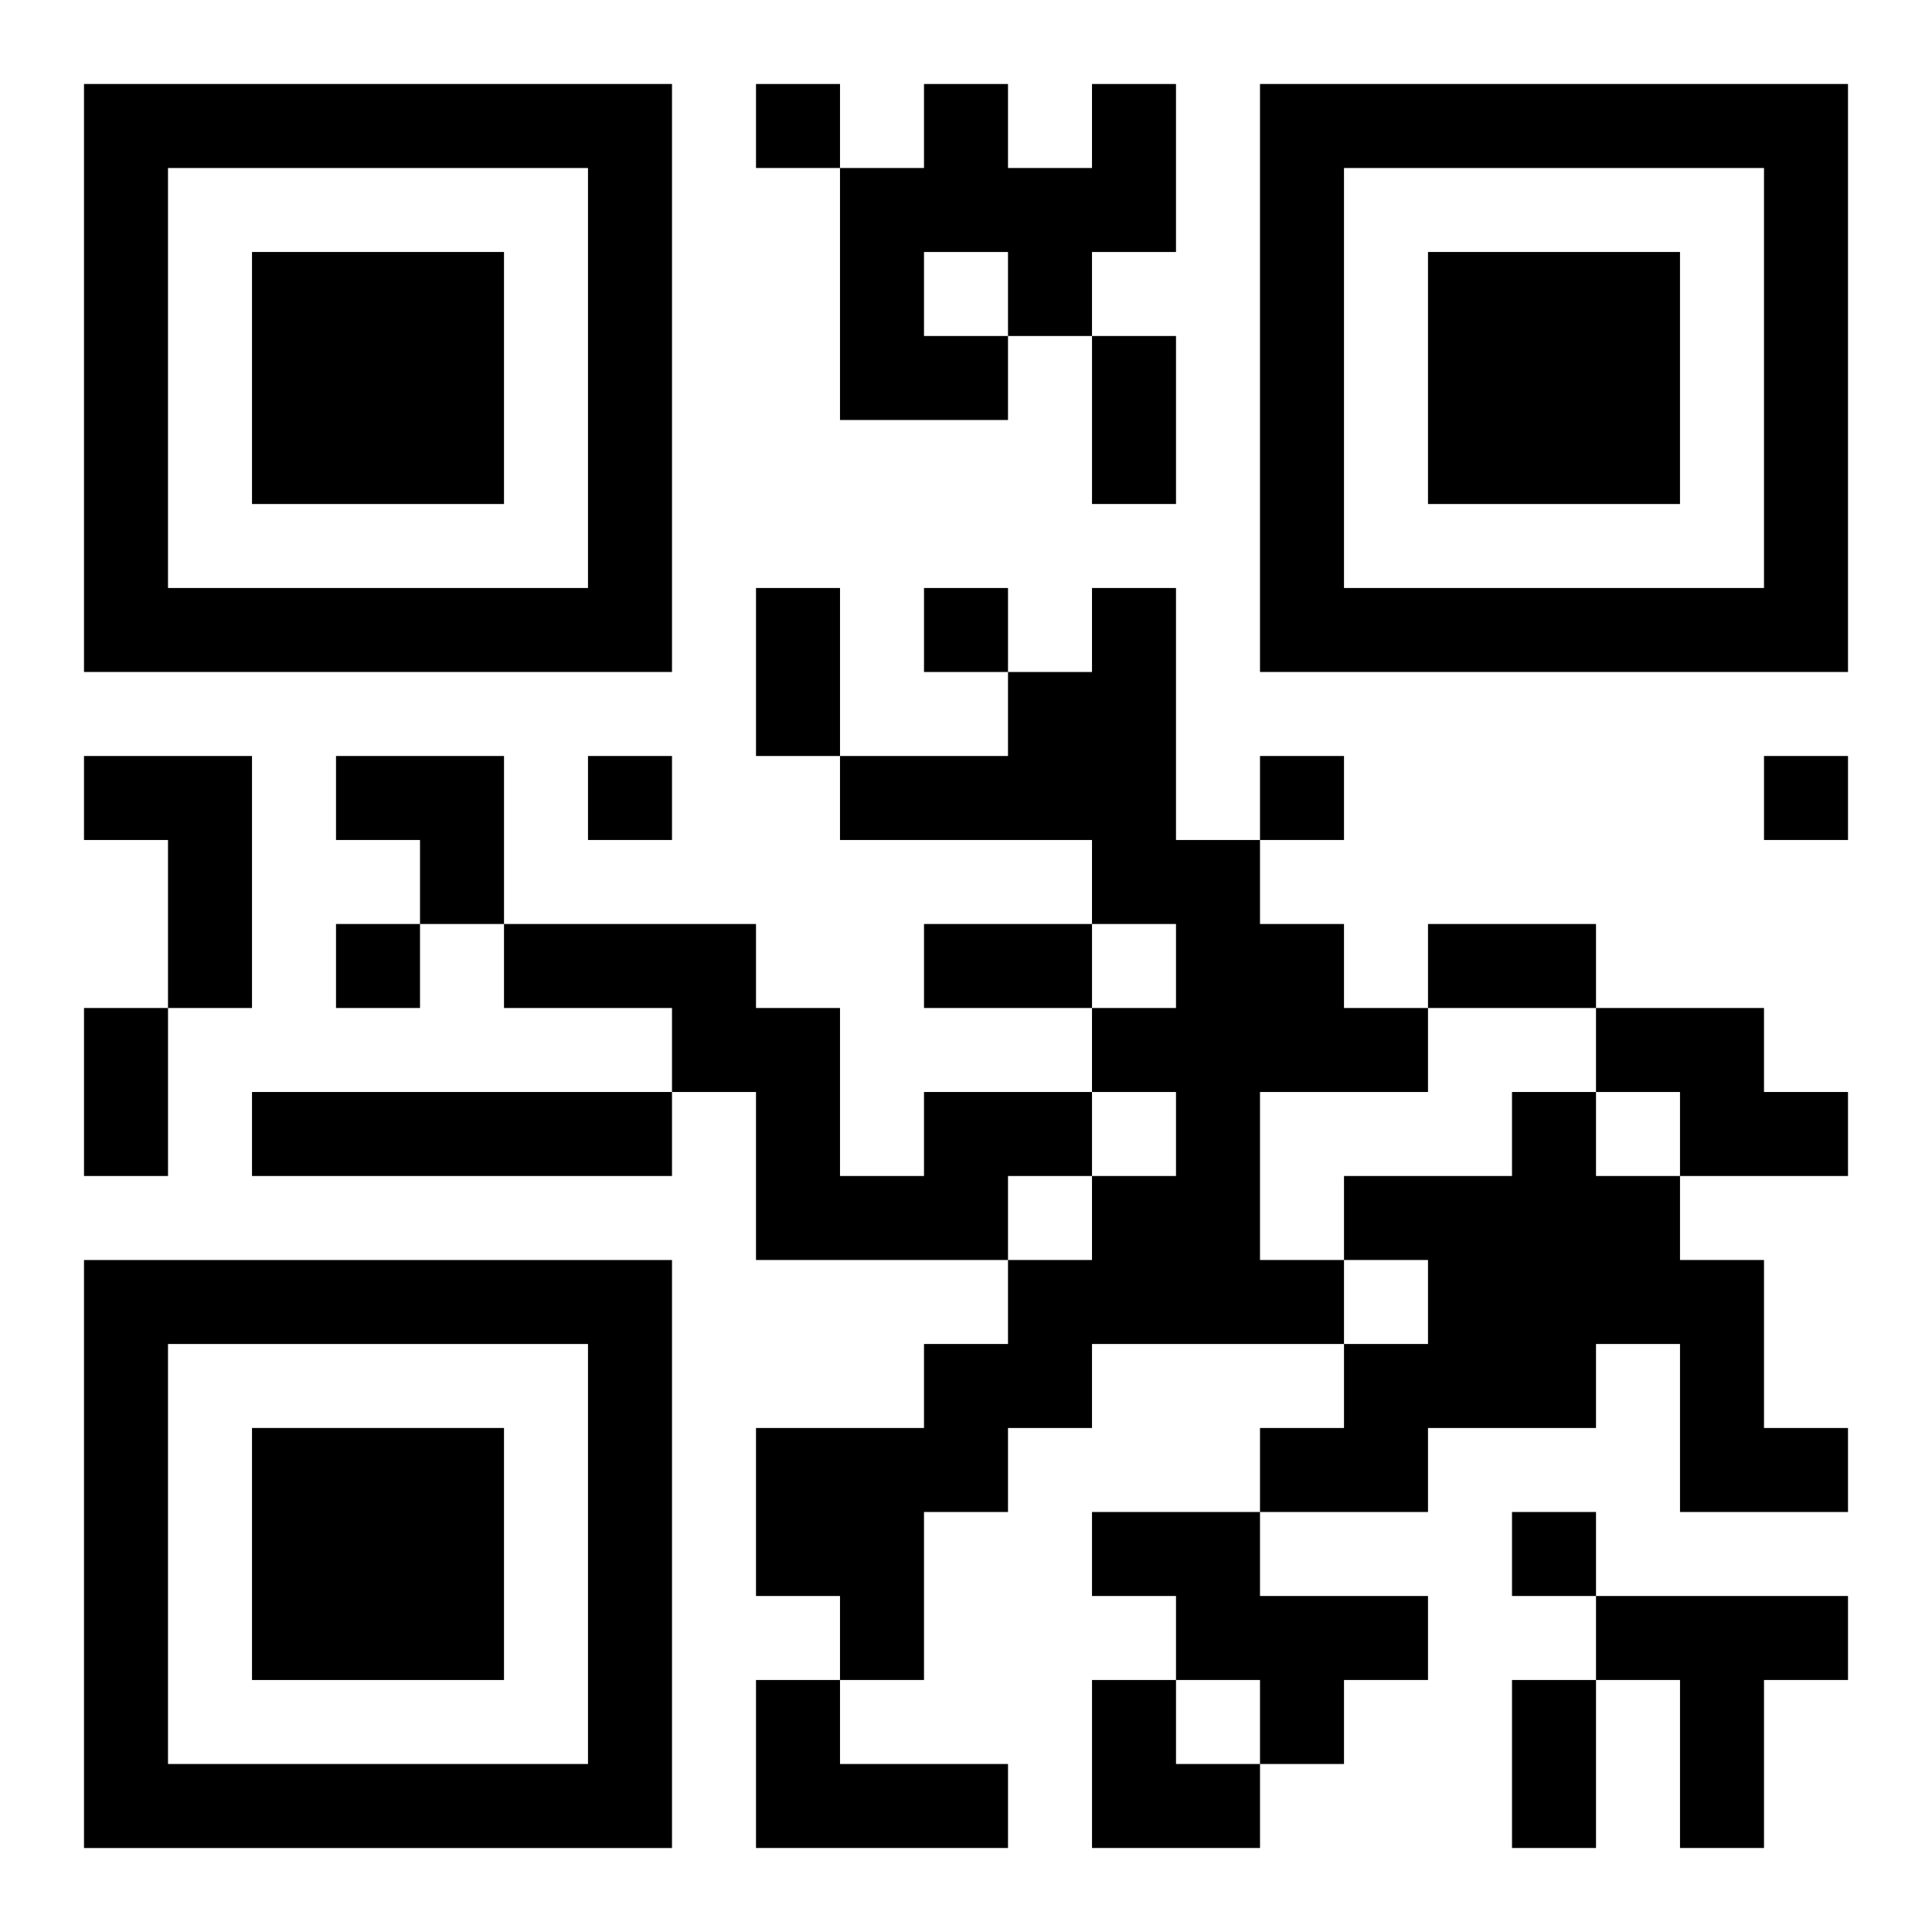
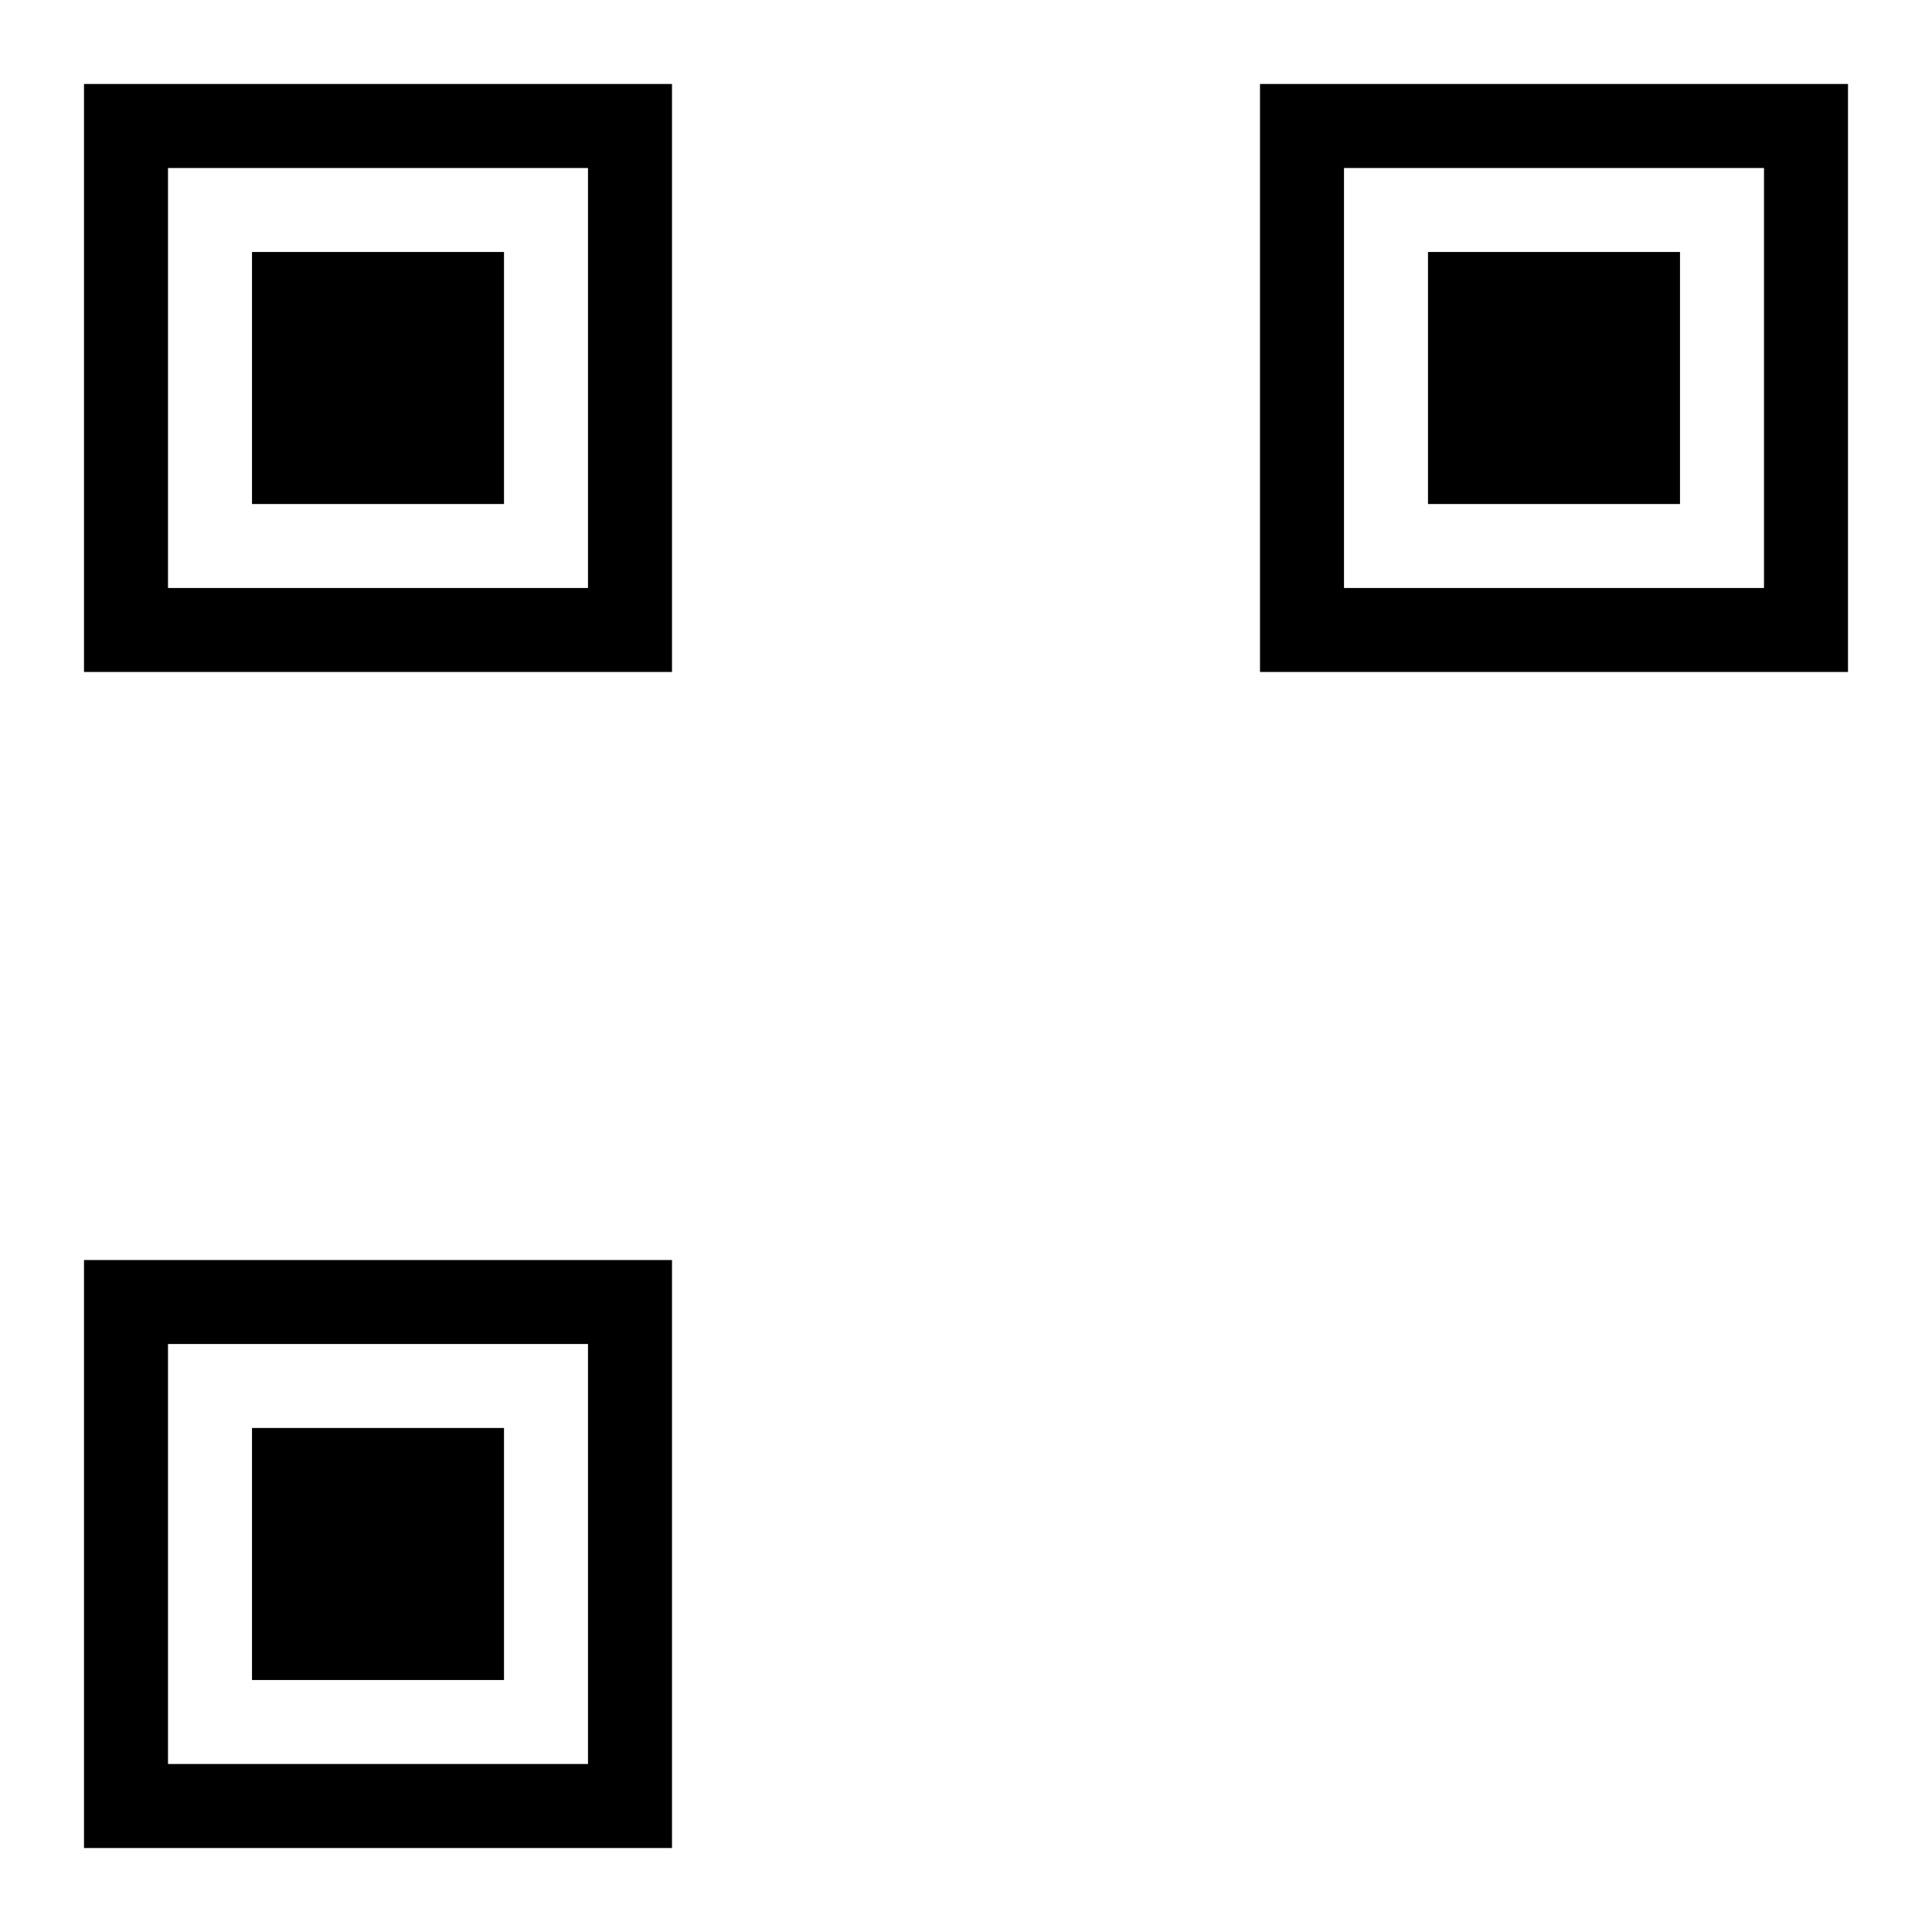
<svg xmlns="http://www.w3.org/2000/svg" xmlns:xlink="http://www.w3.org/1999/xlink" width="250" height="250" baseProfile="full" version="1.1" viewBox="-1 -1 23 23">
  <symbol id="a">
    <path d="m0 7v7h7v-7h-7zm1 1h5v5h-5v-5zm1 1v3h3v-3h-3z" />
  </symbol>
  <use y="-7" xlink:href="#a" />
  <use y="7" xlink:href="#a" />
  <use x="14" y="-7" xlink:href="#a" />
-   <path d="m12 0h1v2h-1v1h-1v1h-2v-3h1v-1h1v1h1v-1m-2 2v1h1v-1h-1m2 4h1v3h1v1h1v1h1v1h-2v2h1v1h-3v1h-1v1h-1v2h-1v-1h-1v-2h2v-1h1v-1h1v-1h1v-1h-1v-1h1v-1h-1v-1h-3v-1h2v-1h1v-1m-12 2h2v3h-1v-2h-1v-1m18 3h2v1h1v1h-2v-1h-1v-1m-16 1h5v1h-5v-1m8 0h2v1h-1v1h-3v-2h-1v-1h-2v-1h3v1h1v2h1v-1m7 0h1v1h1v1h1v2h1v1h-2v-2h-1v1h-2v1h-2v-1h1v-1h1v-1h-1v-1h2v-1m-5 5h2v1h2v1h-1v1h-1v-1h-1v-1h-1v-1m6 1h3v1h-1v2h-1v-2h-1v-1m-10 1h1v1h2v1h-3v-2m0-19v1h1v-1h-1m2 6v1h1v-1h-1m-4 2v1h1v-1h-1m8 0v1h1v-1h-1m6 0v1h1v-1h-1m-17 2v1h1v-1h-1m14 7v1h1v-1h-1m-5-14h1v2h-1v-2m-4 3h1v2h-1v-2m2 4h2v1h-2v-1m6 0h2v1h-2v-1m-16 1h1v2h-1v-2m17 8h1v2h-1v-2m-14-11h2v2h-1v-1h-1zm9 11h1v1h1v1h-2z" />
</svg>